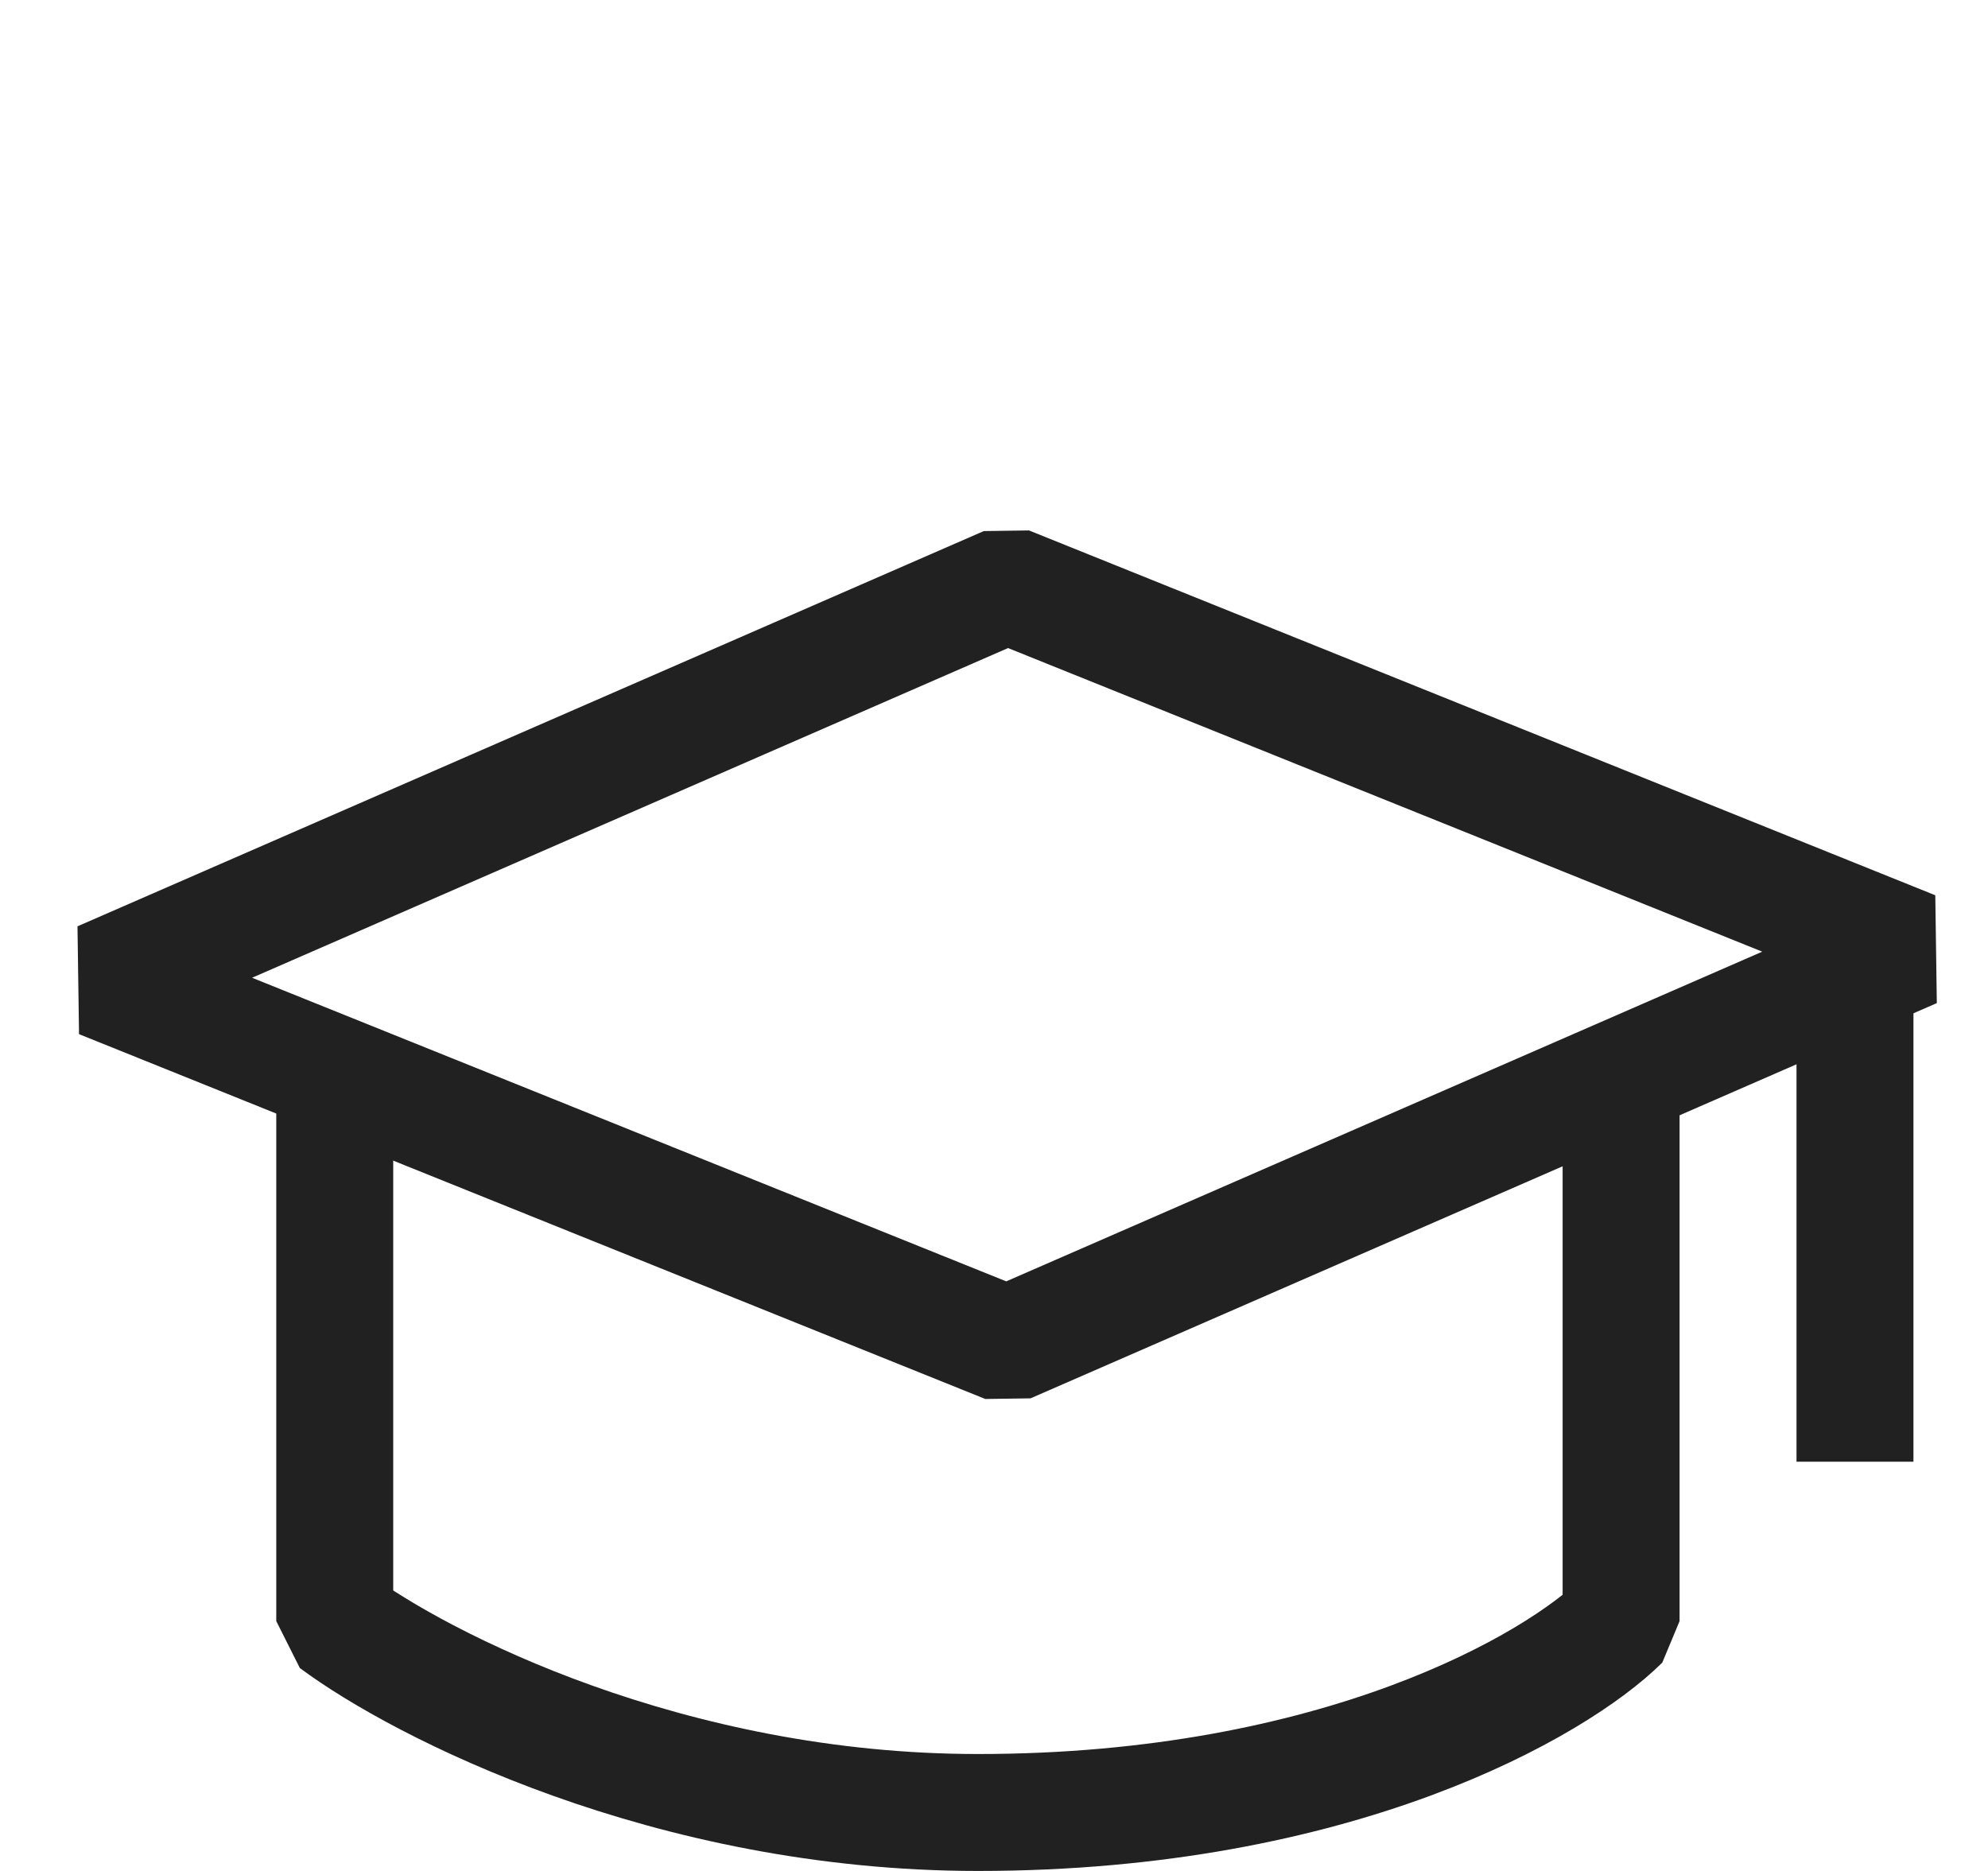
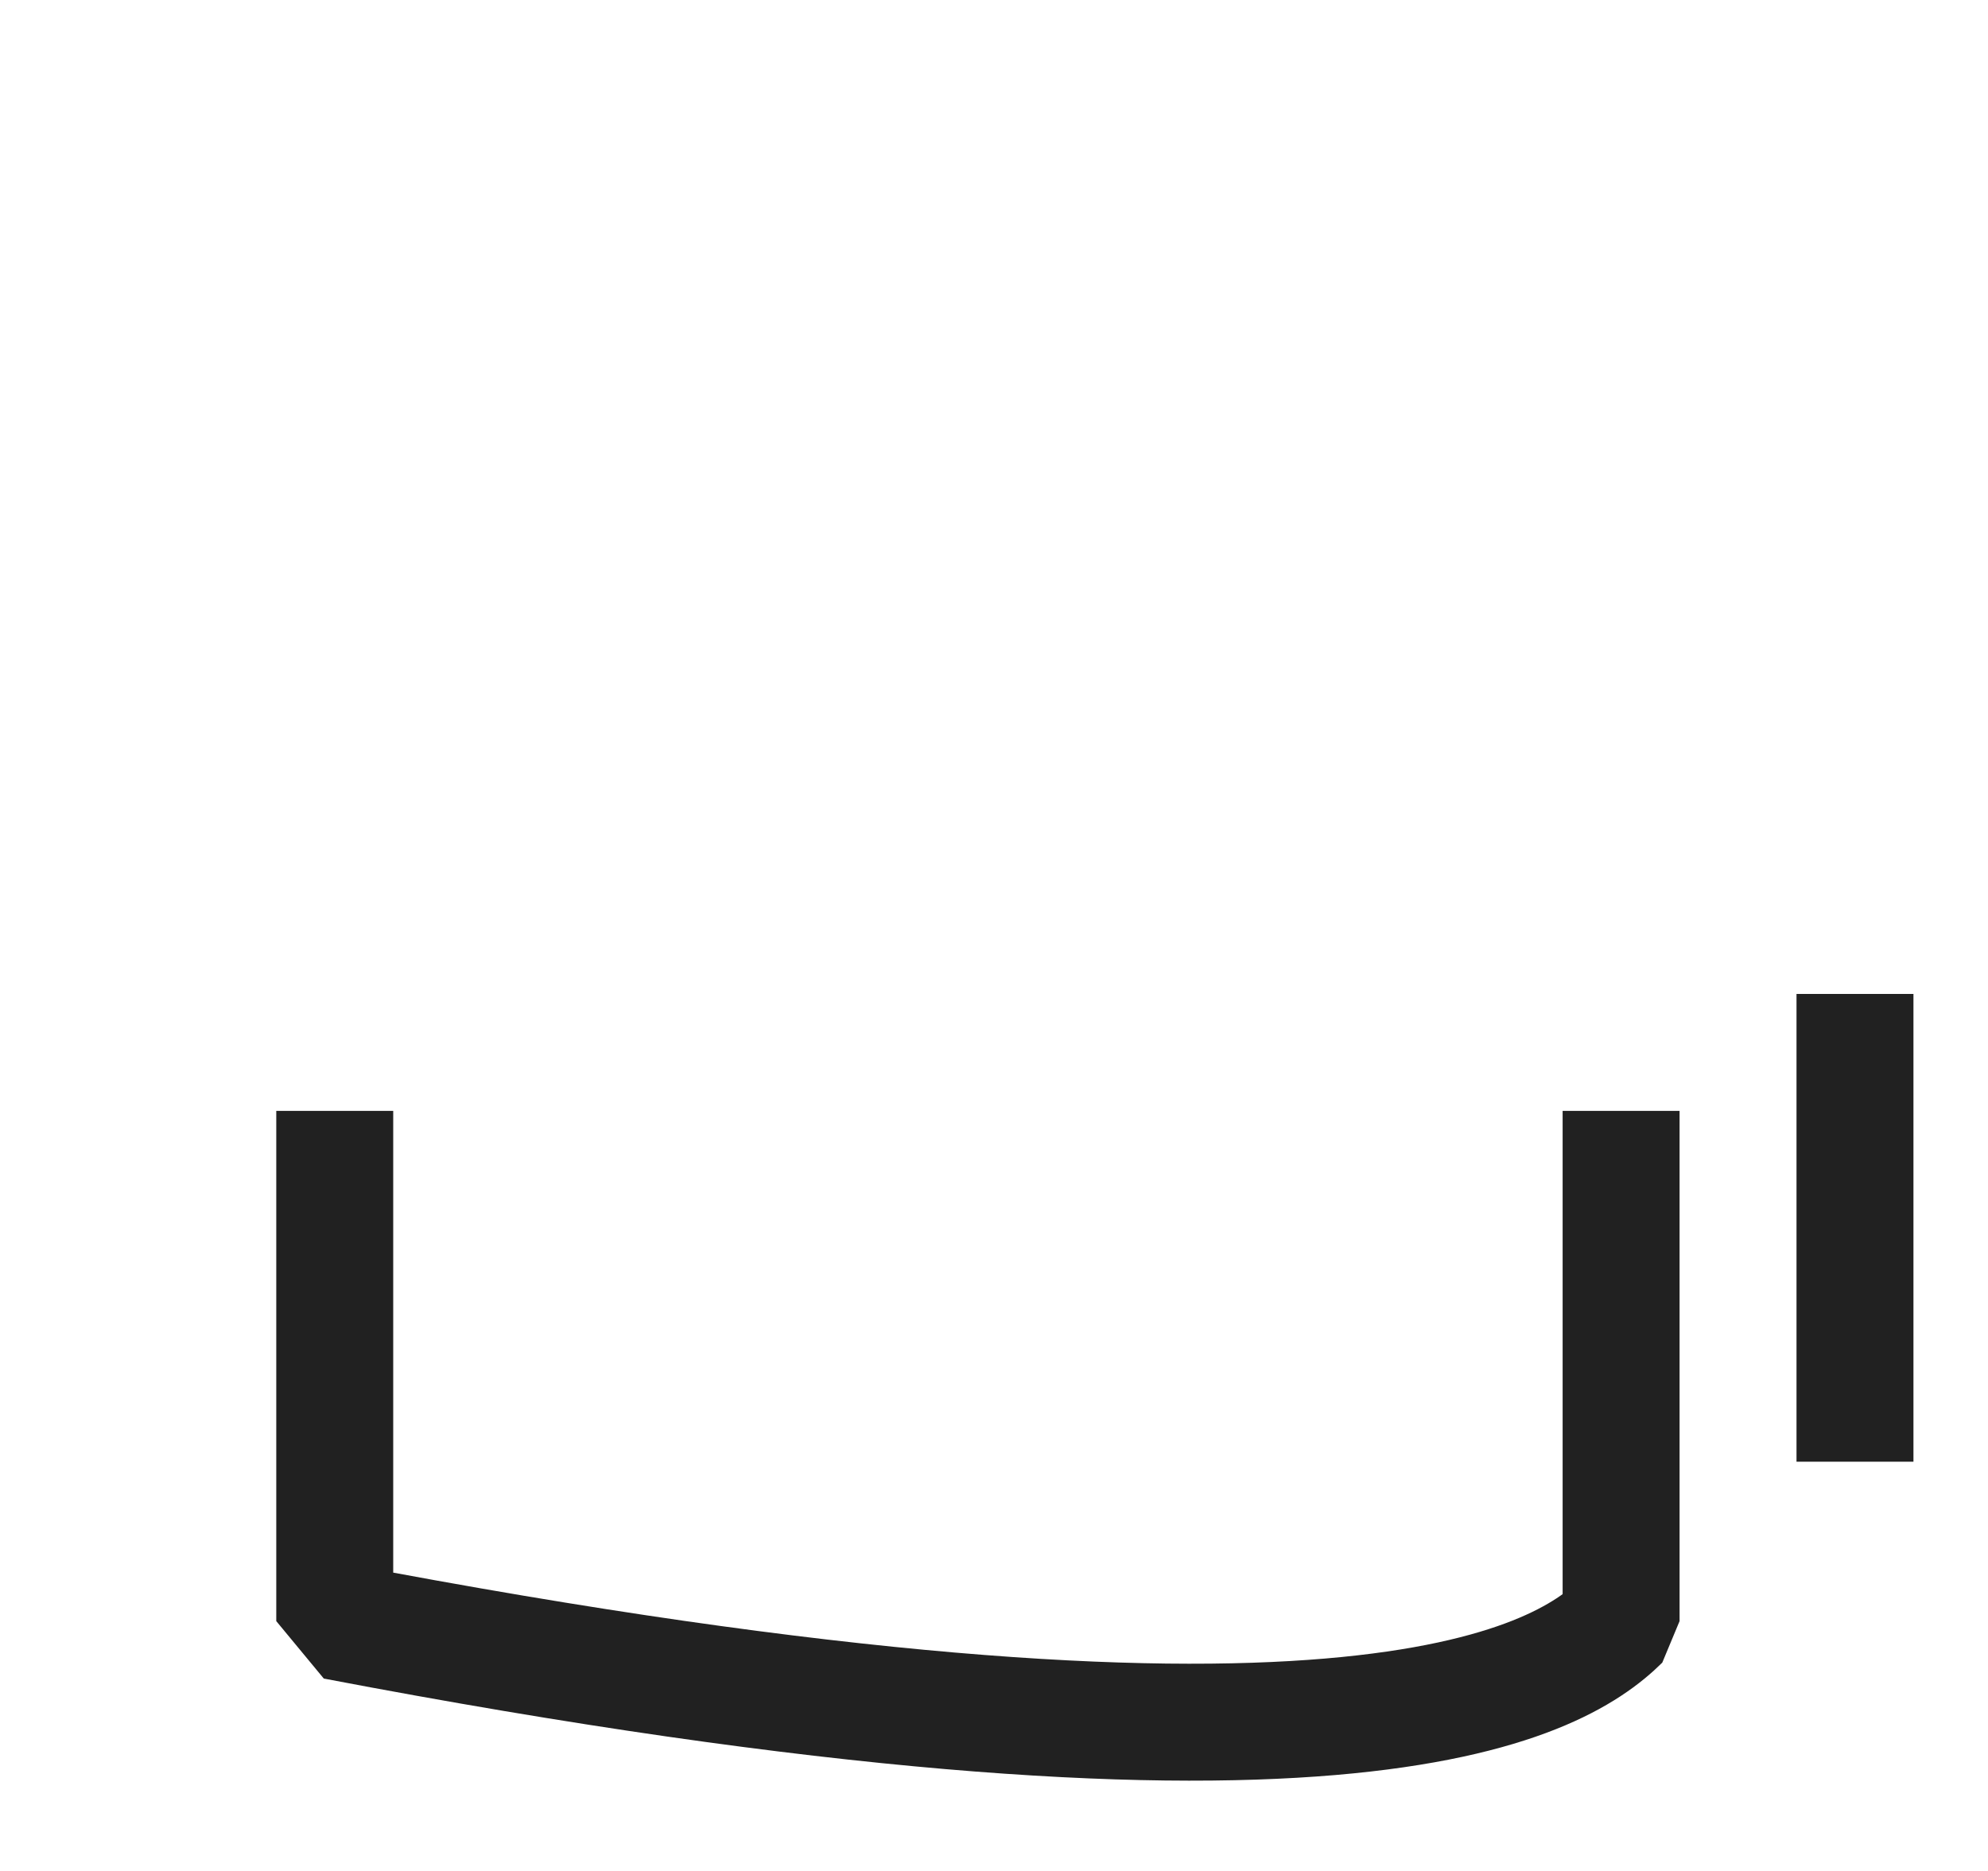
<svg xmlns="http://www.w3.org/2000/svg" width="34" height="32" viewBox="0 0 34 32" fill="none">
-   <path d="M17.225 10L1.725 16.76L17.225 23L32.725 16.24L17.225 10Z" stroke="#212121" stroke-width="2" stroke-linejoin="bevel" />
-   <path d="M5.725 19V27.727C7.192 28.818 11.445 31 16.725 31C22.885 31 26.625 28.818 27.725 27.727V19" stroke="#212121" stroke-width="2" stroke-linejoin="bevel" />
+   <path d="M5.725 19V27.727C22.885 31 26.625 28.818 27.725 27.727V19" stroke="#212121" stroke-width="2" stroke-linejoin="bevel" />
  <path d="M31.725 17V25" stroke="#212121" stroke-width="2" stroke-linejoin="bevel" />
</svg>